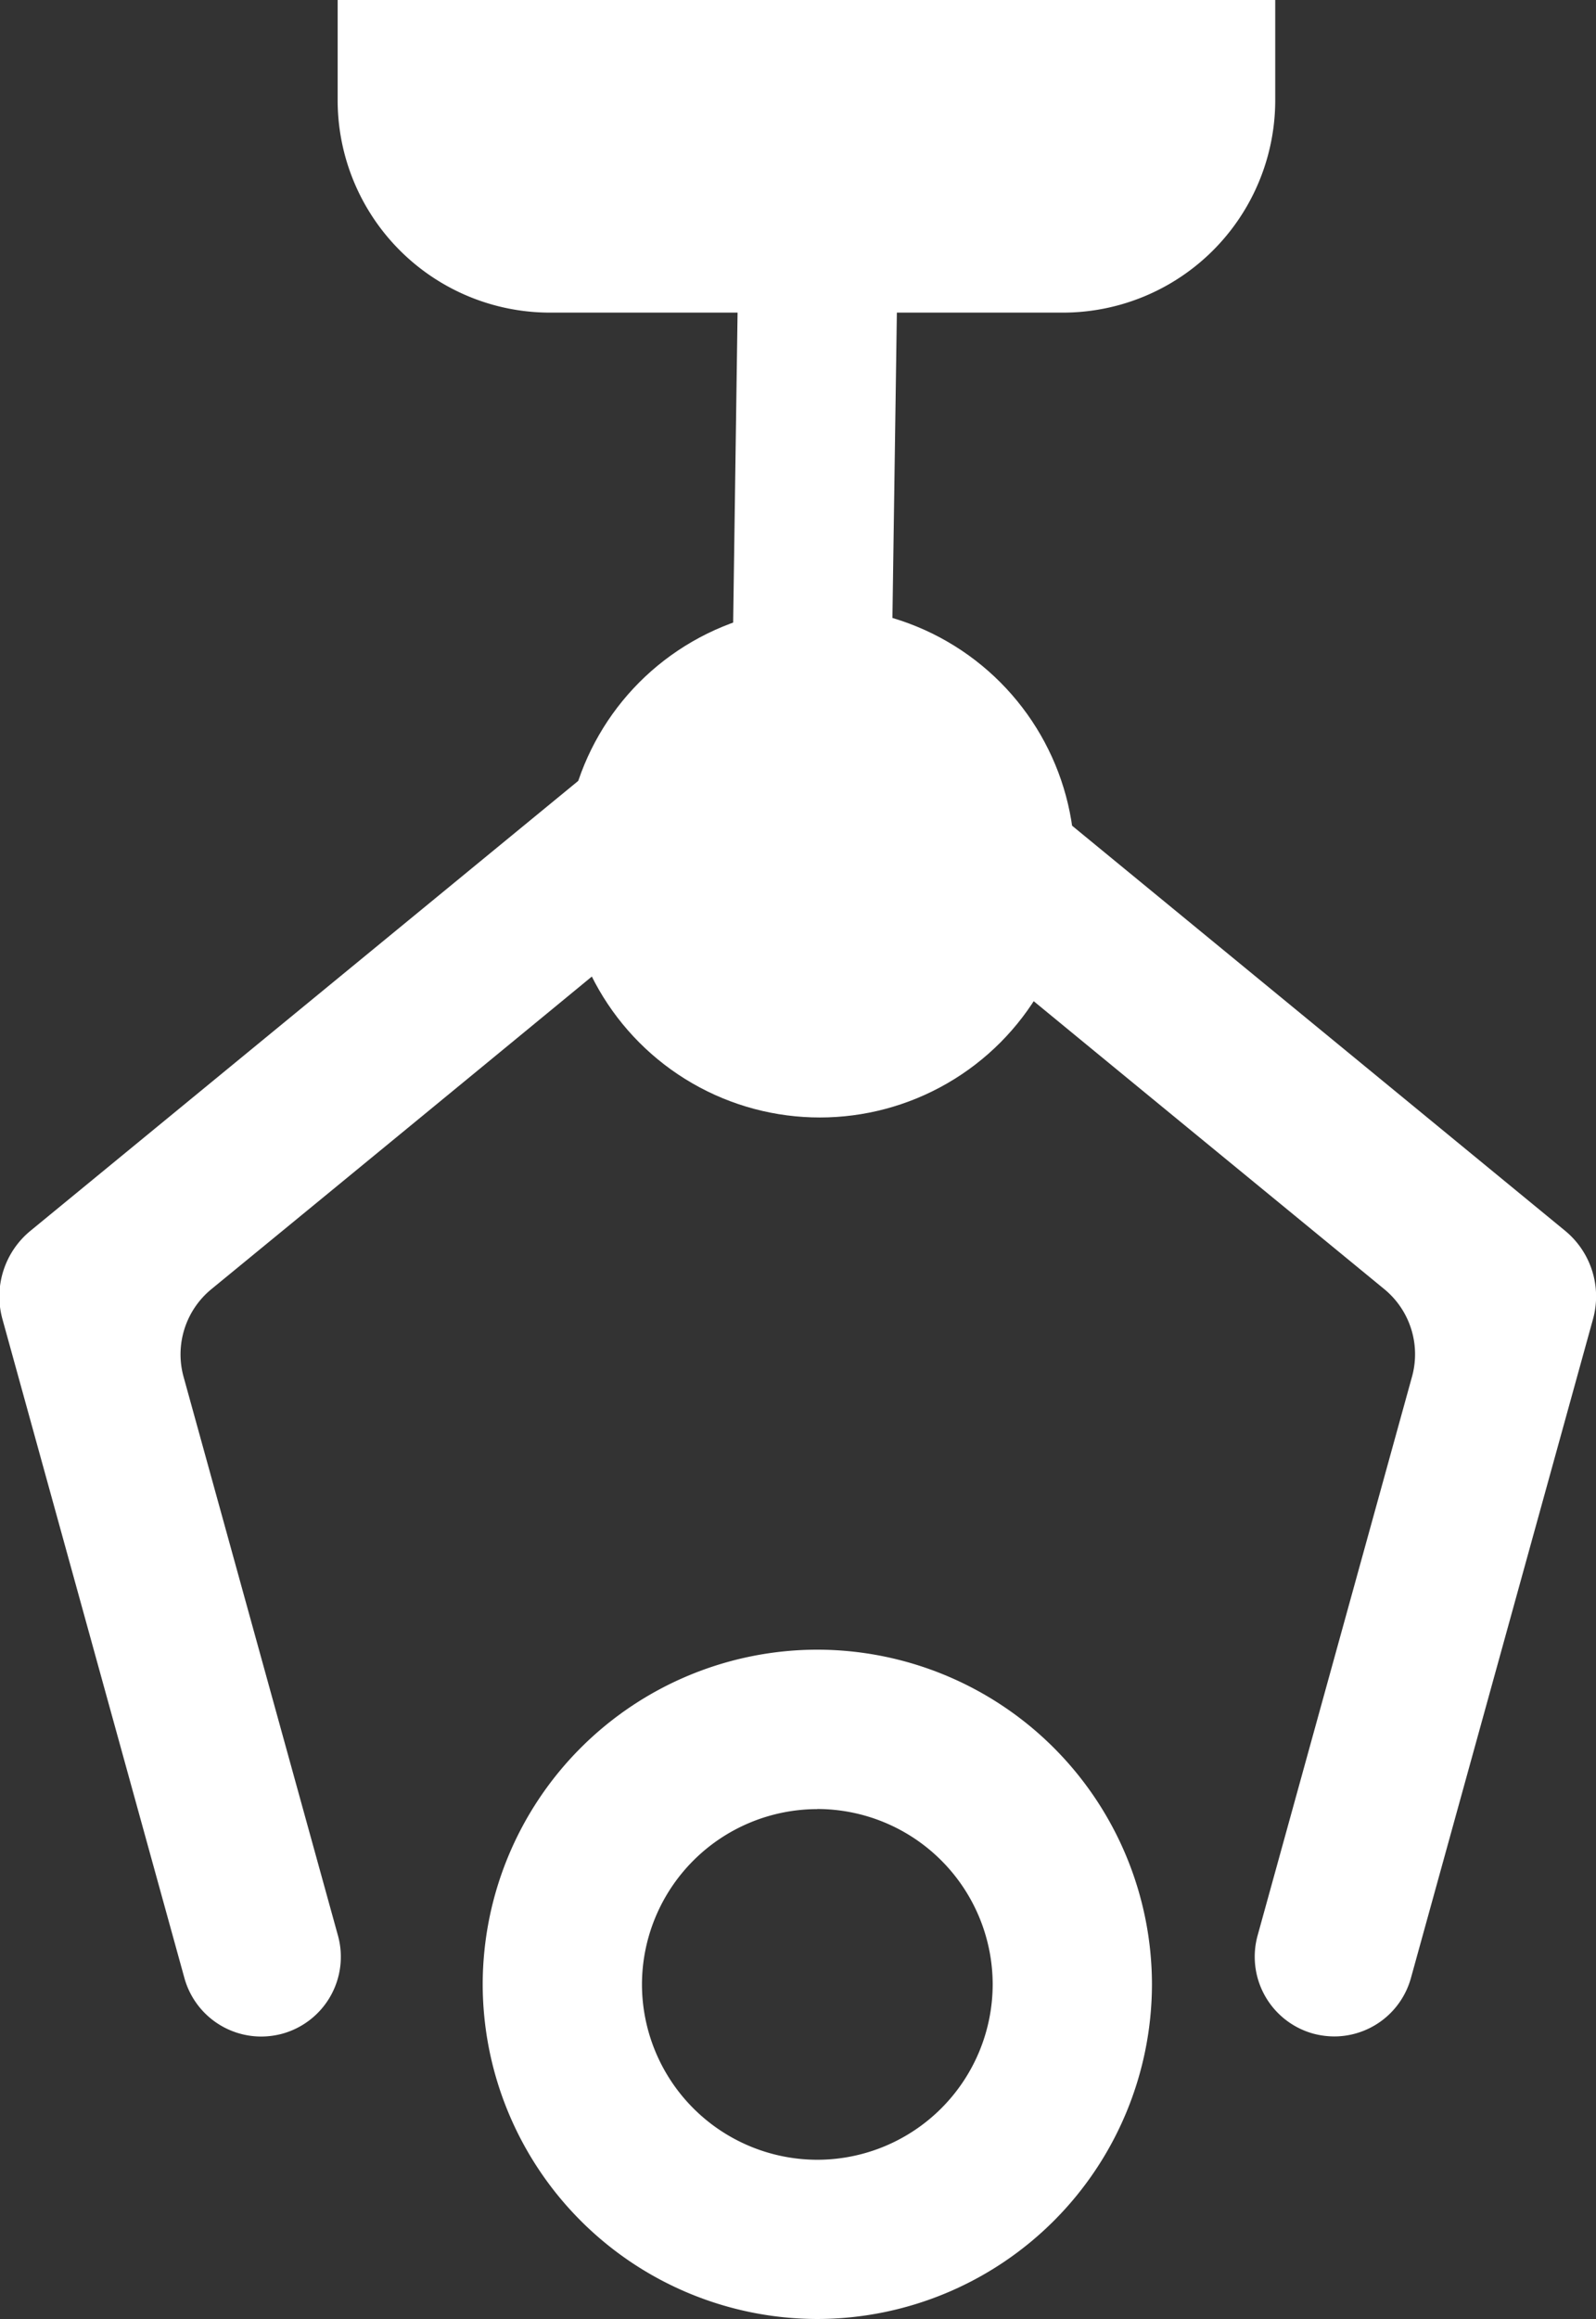
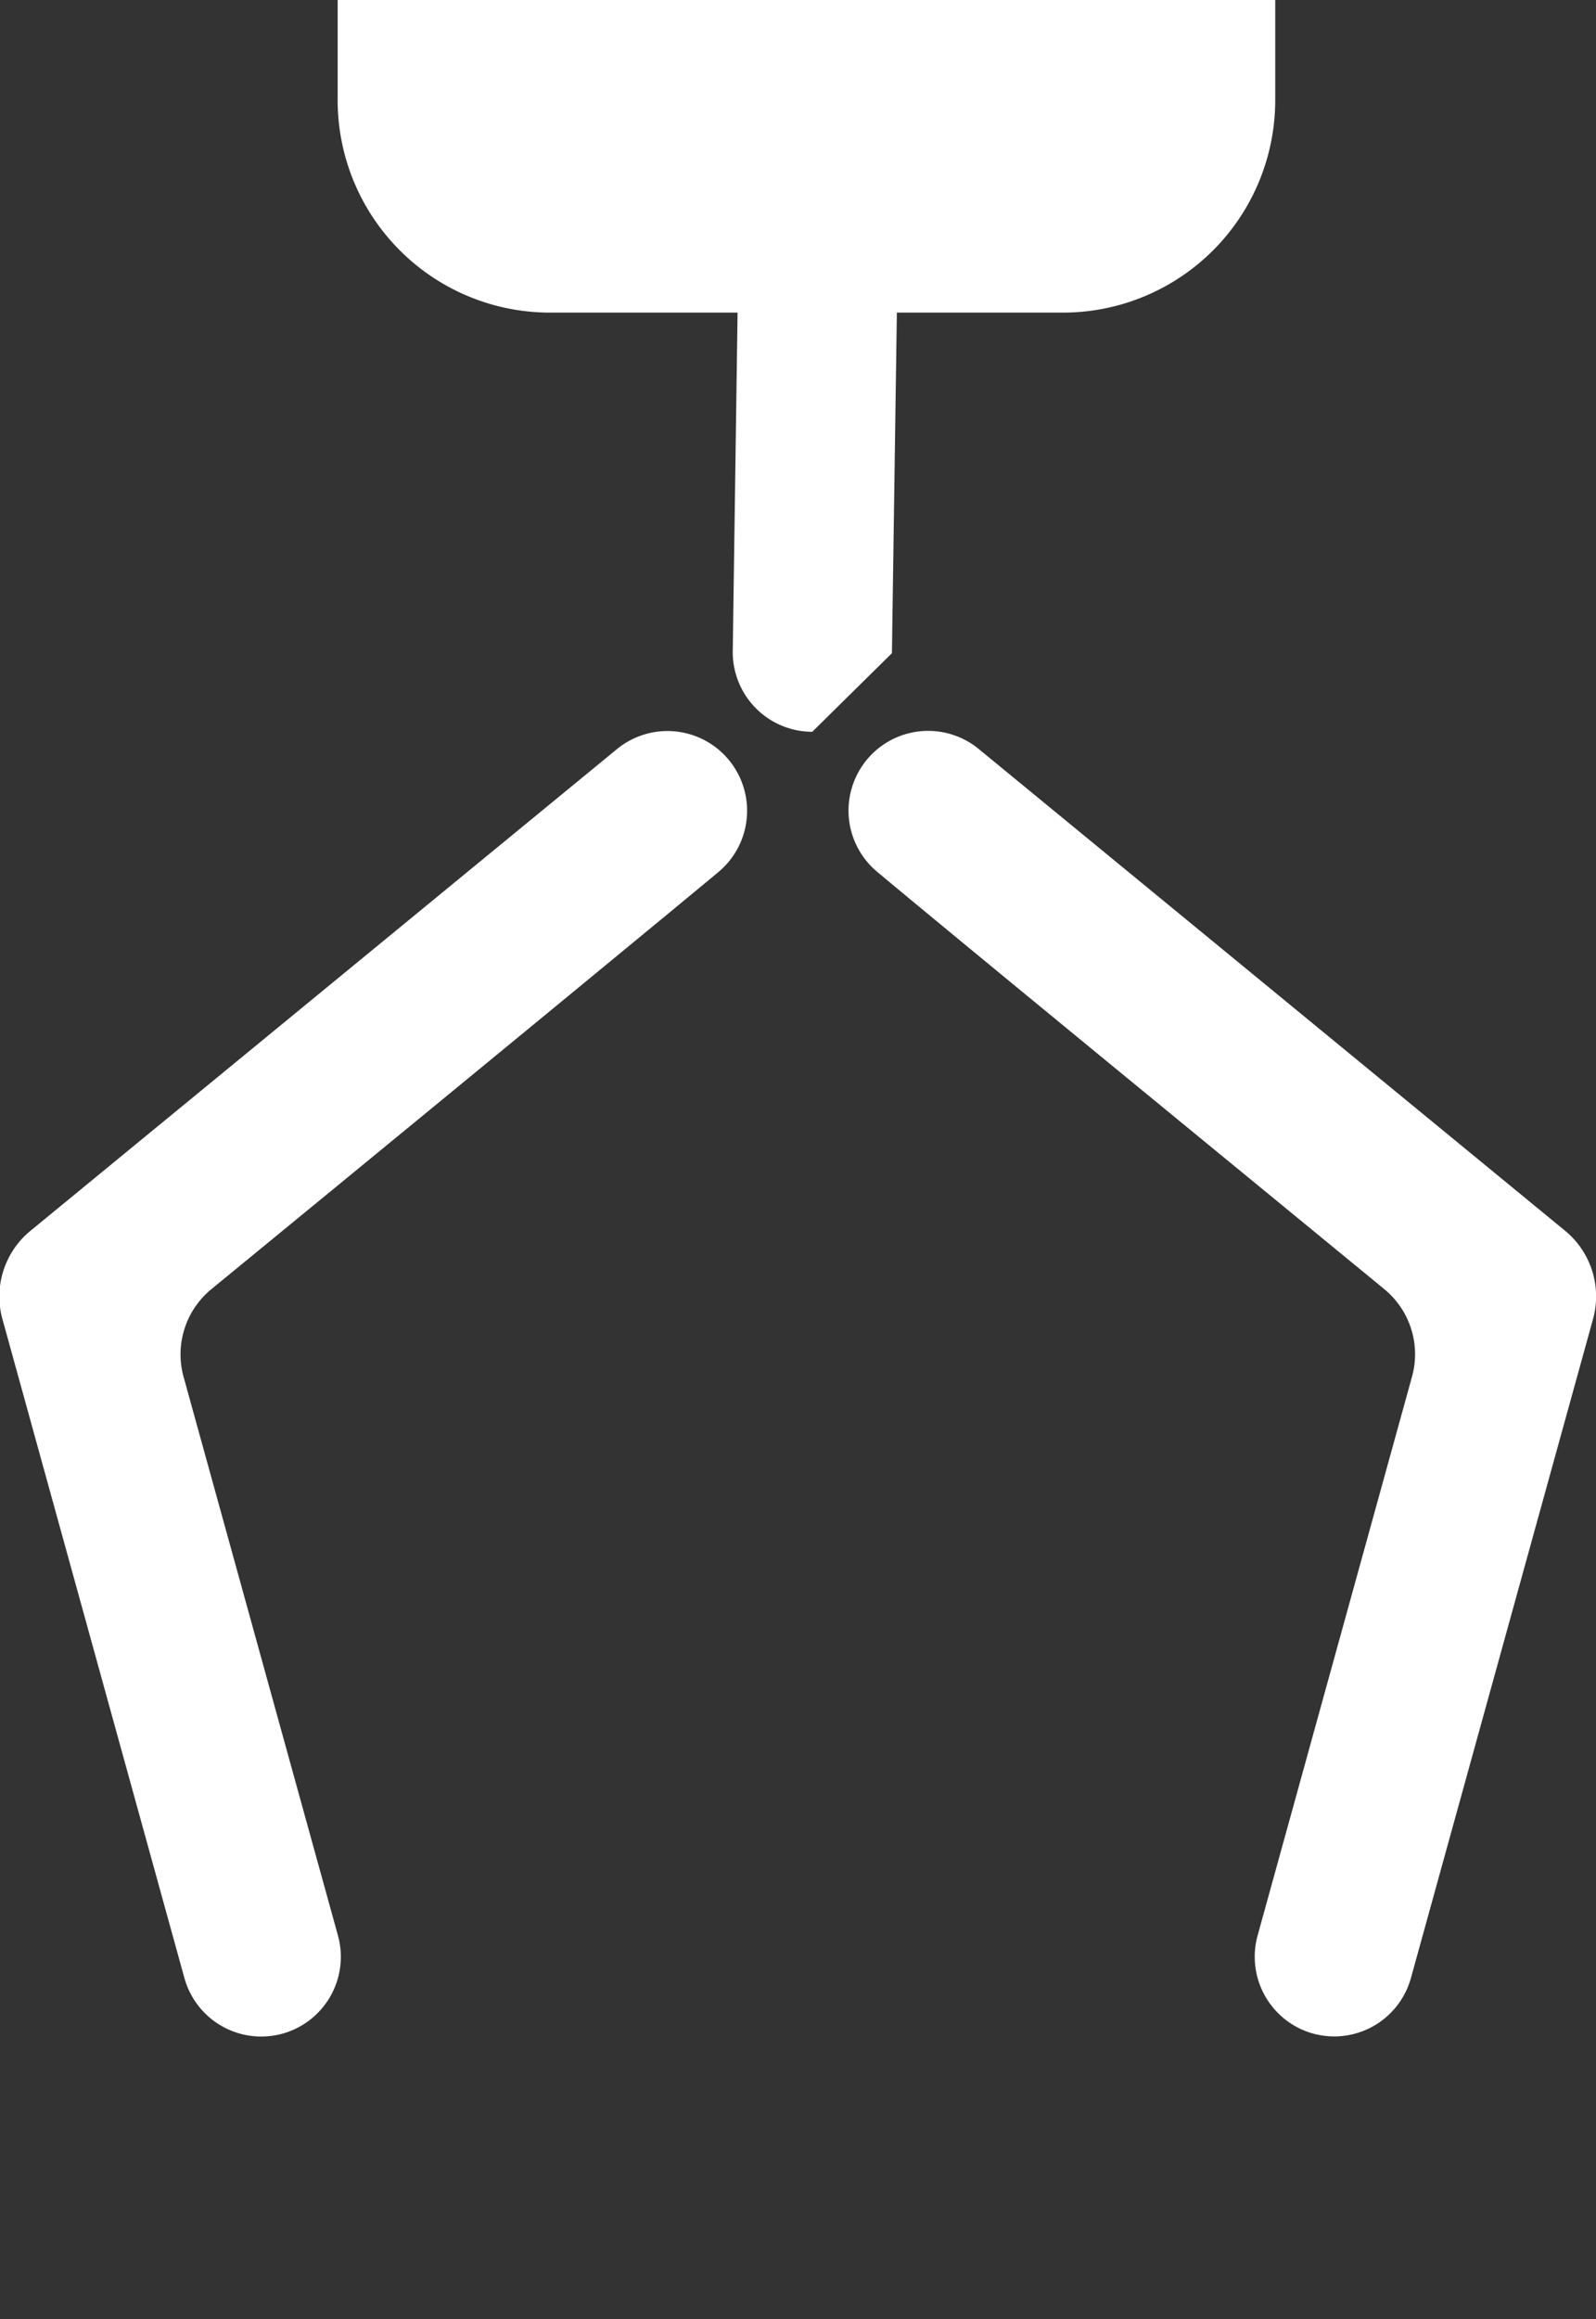
<svg xmlns="http://www.w3.org/2000/svg" width="15.031" height="21.831" viewBox="0 0 15.031 21.831">
  <rect x="0" y="0" width="15.031" height="21.831" fill="#333333" stroke="none" />
  <g id="arcade" transform="translate(-1052.603 1015.747)">
    <g id="Path_41829" data-name="Path 41829">
      <path id="Path_41831" data-name="Path 41831" d="M1058.411-1008.693a.75.75,0,0,1,1.056.1.751.751,0,0,1-.1,1.057c-.9.747-3.469,2.856-4.773,3.925a.794.794,0,0,0-.26.833l1.452,5.253a.751.751,0,0,1-.523.923.774.774,0,0,1-.2.027.751.751,0,0,1-.723-.55l-1.713-6.2a.8.8,0,0,1,.265-.837Z" fill="#fff" />
    </g>
    <g id="Path_41830" data-name="Path 41830">
      <path id="Path_41832" data-name="Path 41832" d="M1067.34-1004.163a.8.8,0,0,1,.265.837l-1.714,6.2a.75.75,0,0,1-.722.55.783.783,0,0,1-.2-.027.751.751,0,0,1-.522-.923l1.452-5.253a.793.793,0,0,0-.26-.833c-1.3-1.068-3.877-3.178-4.773-3.926a.751.751,0,0,1-.1-1.056.75.75,0,0,1,1.057-.1Z" fill="#fff" />
    </g>
    <g id="Ellipse_577" data-name="Ellipse 577">
-       <path id="Path_41833" data-name="Path 41833" d="M1060.3-993.916a3.155,3.155,0,0,1-3.151-3.151,3.154,3.154,0,0,1,3.151-3.15,3.155,3.155,0,0,1,3.152,3.15A3.155,3.155,0,0,1,1060.3-993.916Zm0-4.8a1.653,1.653,0,0,0-1.651,1.65,1.653,1.653,0,0,0,1.651,1.651,1.653,1.653,0,0,0,1.652-1.651A1.653,1.653,0,0,0,1060.3-998.717Z" fill="#fff" />
-     </g>
-     <circle id="Ellipse_578" data-name="Ellipse 578" cx="2.401" cy="2.401" r="2.401" transform="translate(1057.923 -1010.029)" fill="#fff" />
-     <path id="Line_104" data-name="Line 104" d="M0,4.189H-.01a.75.75,0,0,1-.739-.76L-.7-.01A.75.75,0,0,1,.058-.75.75.75,0,0,1,.8.01L.75,3.449A.75.75,0,0,1,0,4.189Z" transform="translate(1060.253 -1013.047)" fill="#fff" />
+       </g>
+     <path id="Line_104" data-name="Line 104" d="M0,4.189H-.01a.75.75,0,0,1-.739-.76L-.7-.01A.75.75,0,0,1,.058-.75.75.75,0,0,1,.8.01L.75,3.449Z" transform="translate(1060.253 -1013.047)" fill="#fff" />
    <path id="Rectangle_22465" data-name="Rectangle 22465" d="M1055.783-1015.747h8.83v.943a2,2,0,0,1-2,2h-4.83a2,2,0,0,1-2-2v-.943Z" fill="#fff" />
  </g>
</svg>